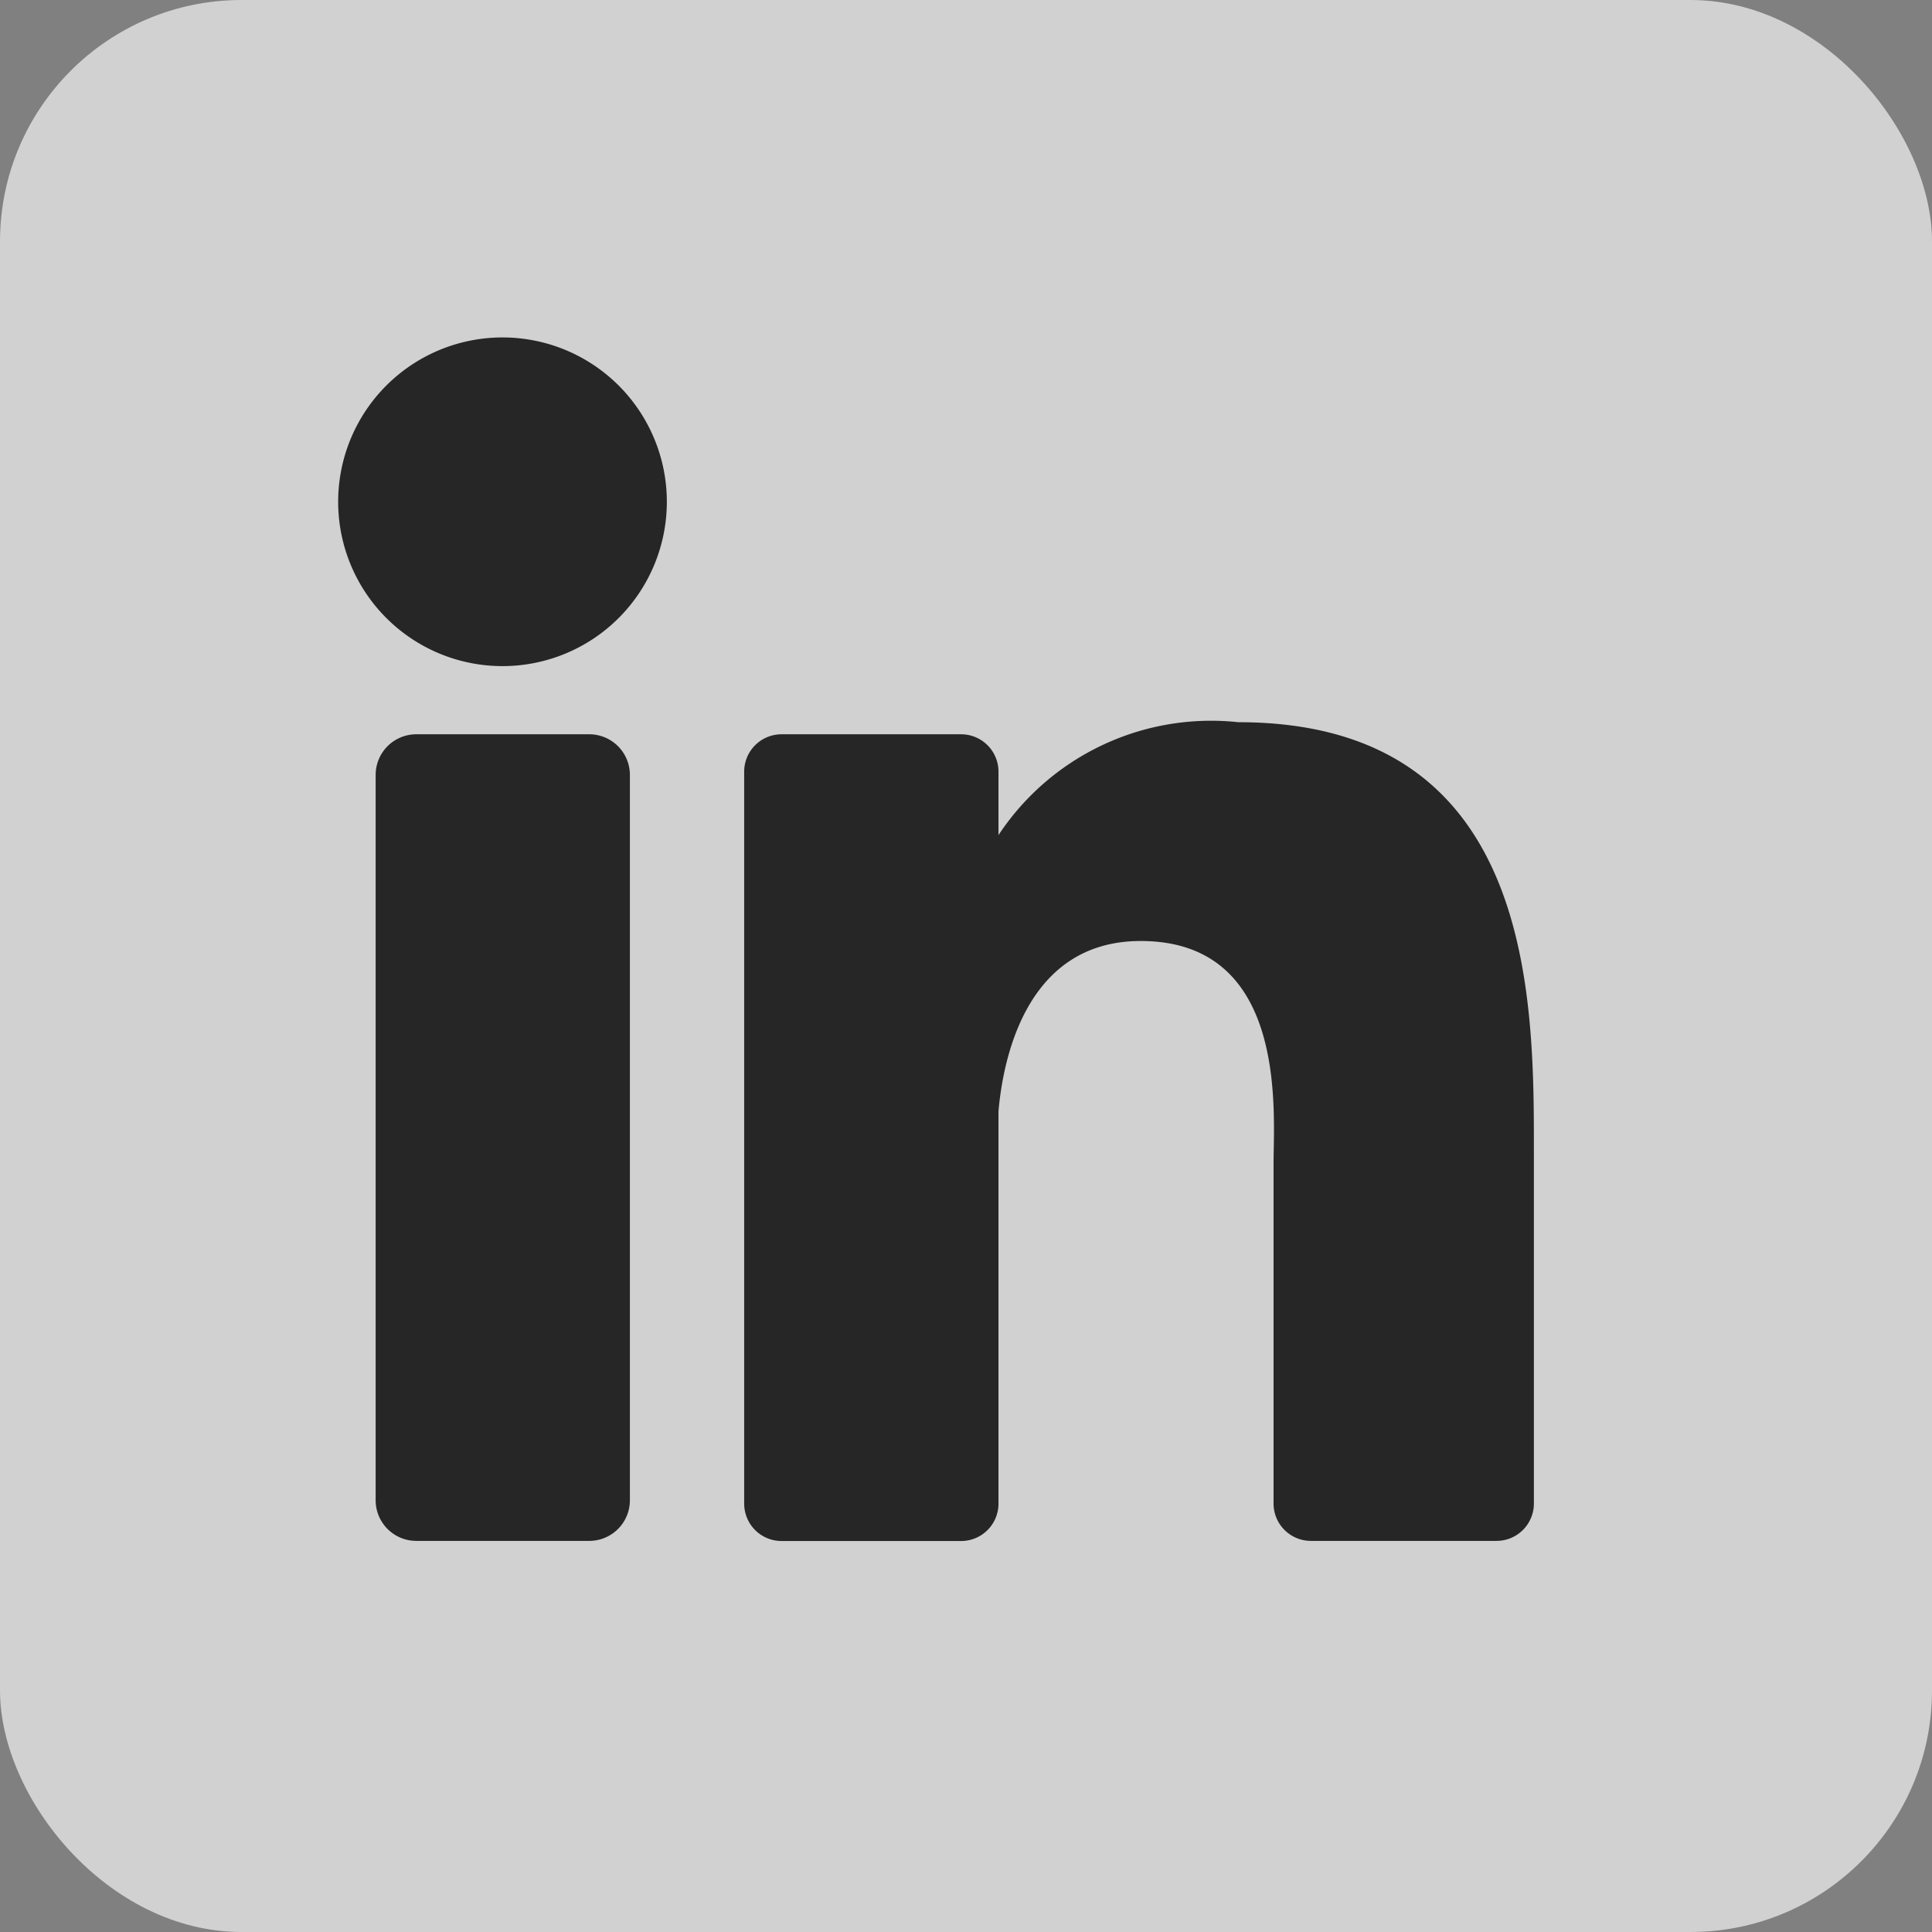
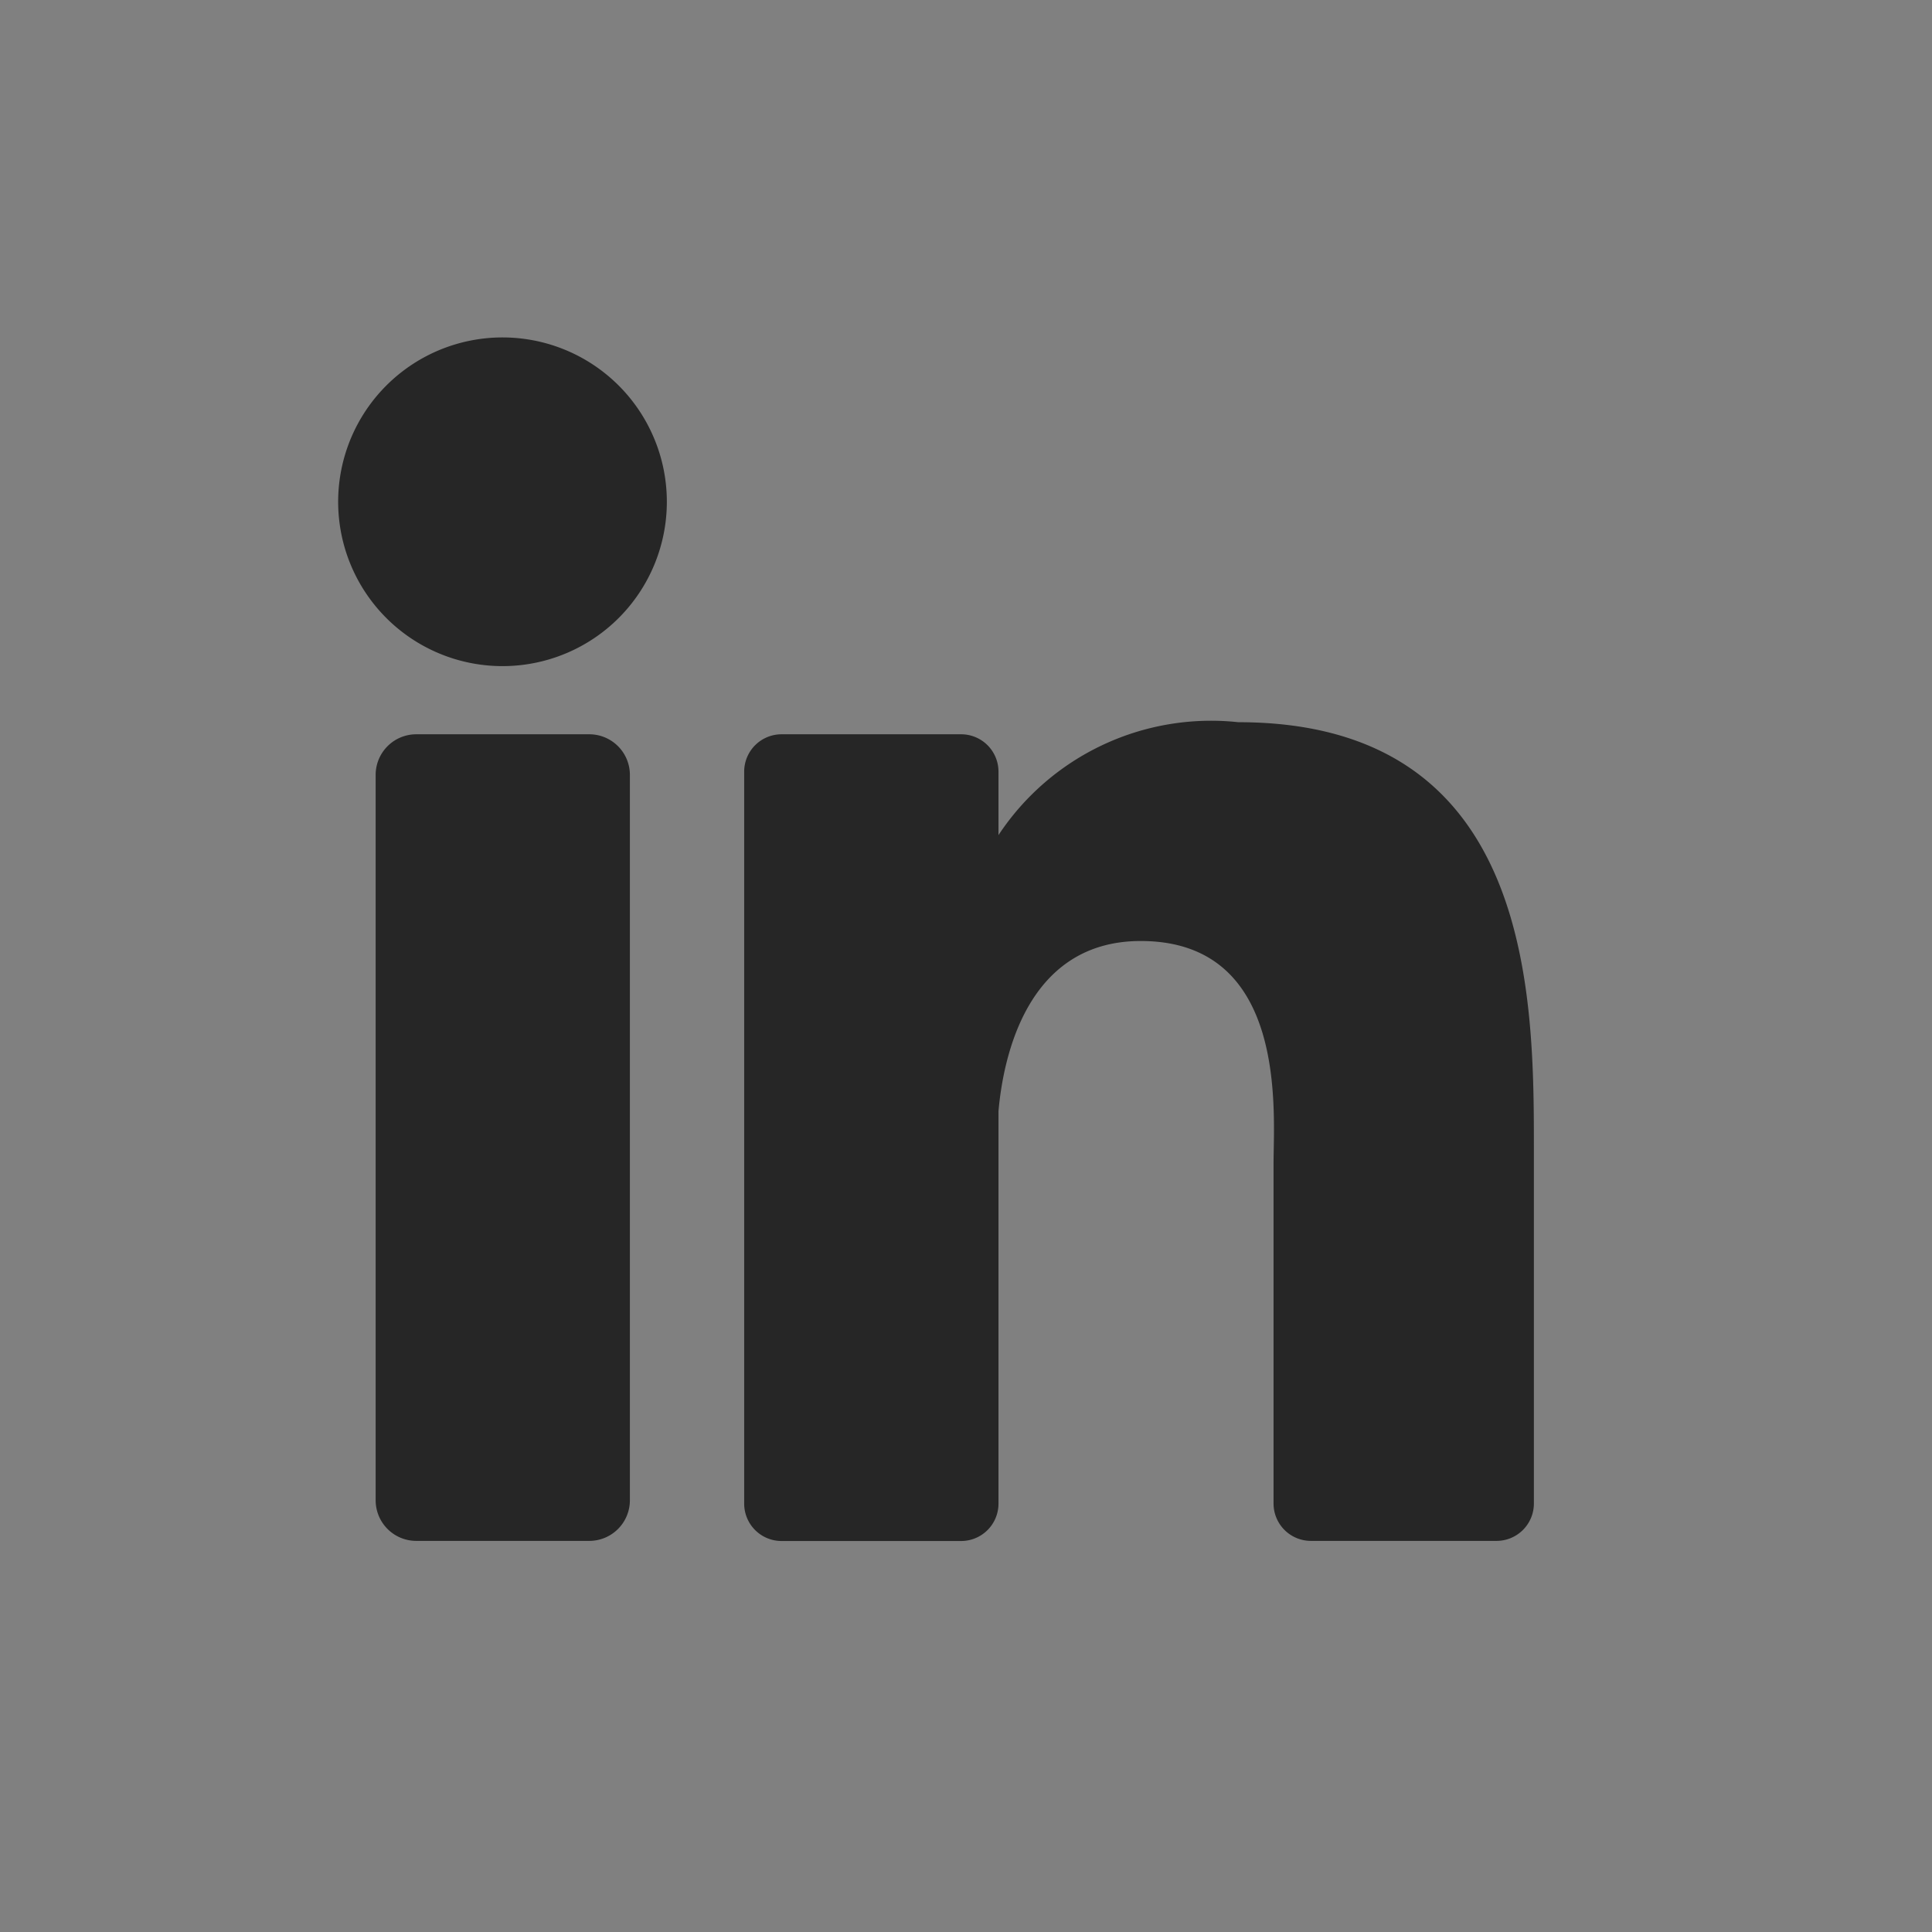
<svg xmlns="http://www.w3.org/2000/svg" width="32" height="32">
  <rect width="100%" height="100%" fill="#808080" stroke="none" />
  <g transform="translate(20660 -4440)" opacity=".704">
-     <rect data-name="Rectangle 1341" width="32" height="32" rx="4" transform="translate(-20660 4440)" fill="#f2f2f2" />
    <g data-name="Group 1150">
      <path data-name="Path 214" d="M-20649.567 4464.849a.673.673 0 01-.673.673h-2.865a.673.673 0 01-.673-.673v-12.011a.673.673 0 01.673-.676h2.865a.673.673 0 01.673.673zm-2.106-13.816a2.722 2.722 0 112.718-2.722 2.722 2.722 0 01-2.718 2.722zm17.079 13.87a.619.619 0 01-.619.619h-3.074a.619.619 0 01-.619-.619v-5.634c0-.84.247-3.683-2.2-3.683-1.895 0-2.279 1.946-2.356 2.819v6.5a.619.619 0 01-.619.619h-2.974a.619.619 0 01-.619-.619v-12.121a.619.619 0 01.619-.622h2.974a.619.619 0 01.619.619v1.051a4.221 4.221 0 013.973-1.87c4.923 0 4.895 4.6 4.895 7.127v5.813z" />
    </g>
  </g>
</svg>